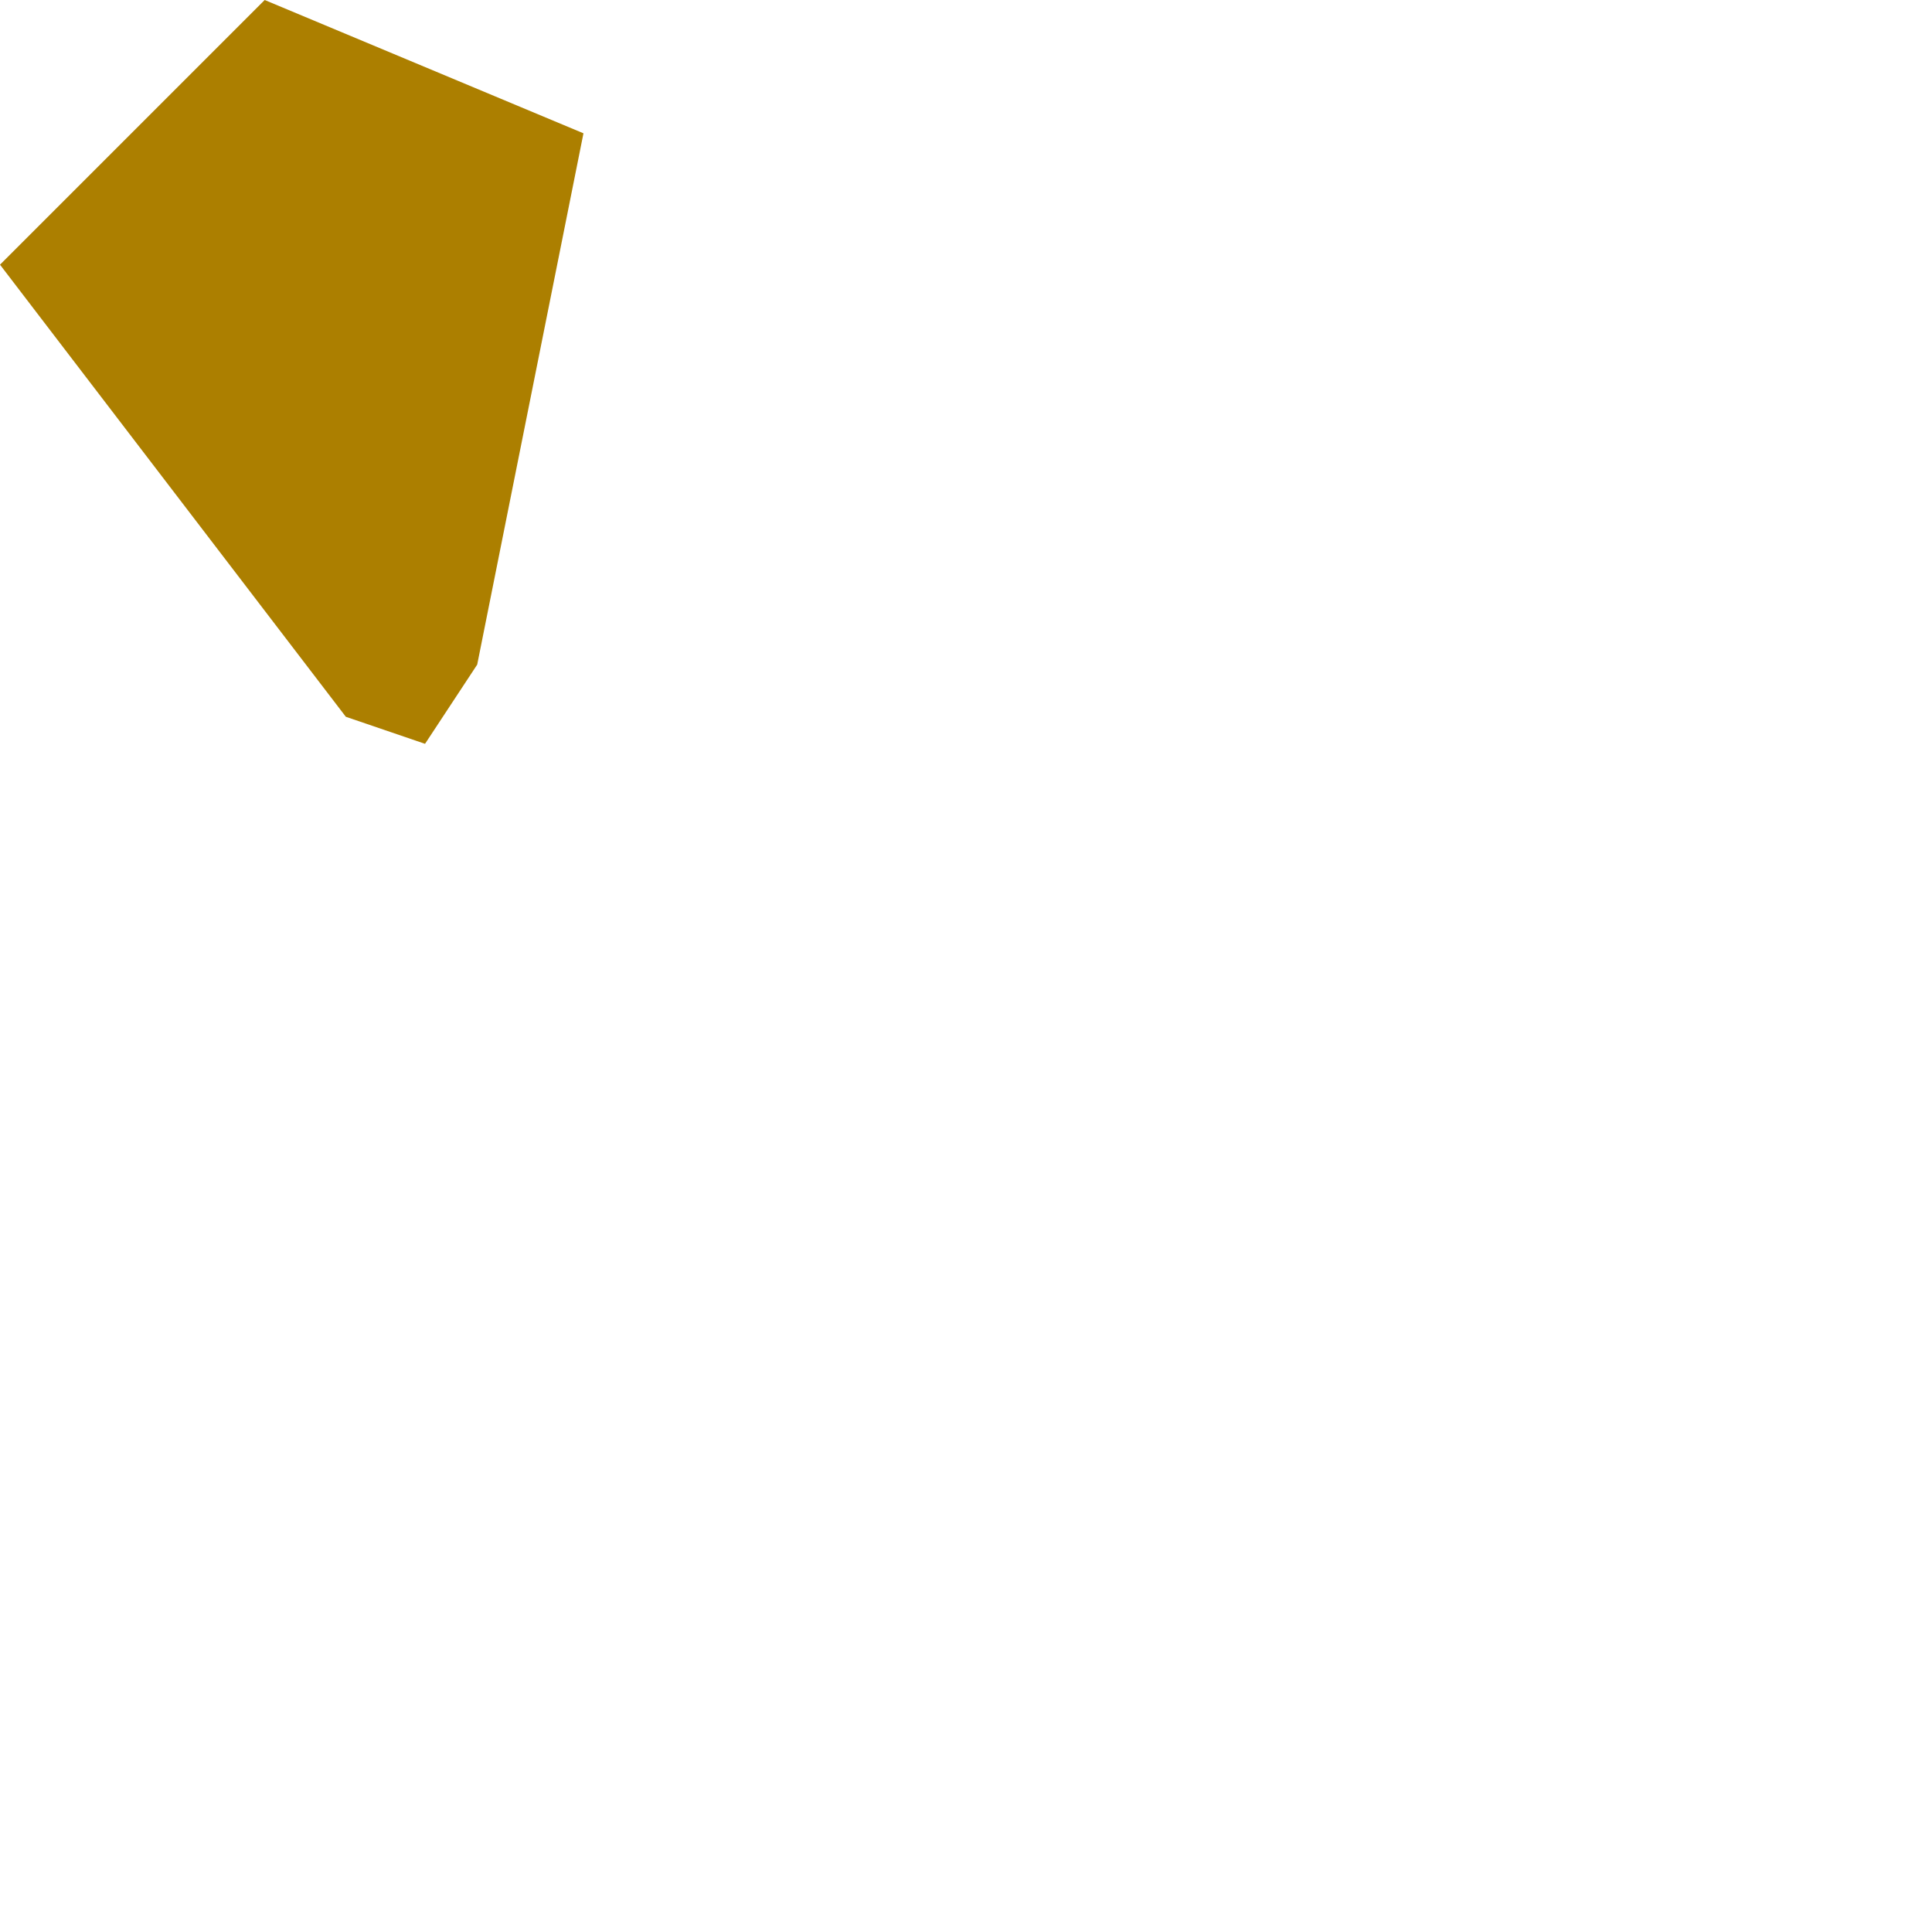
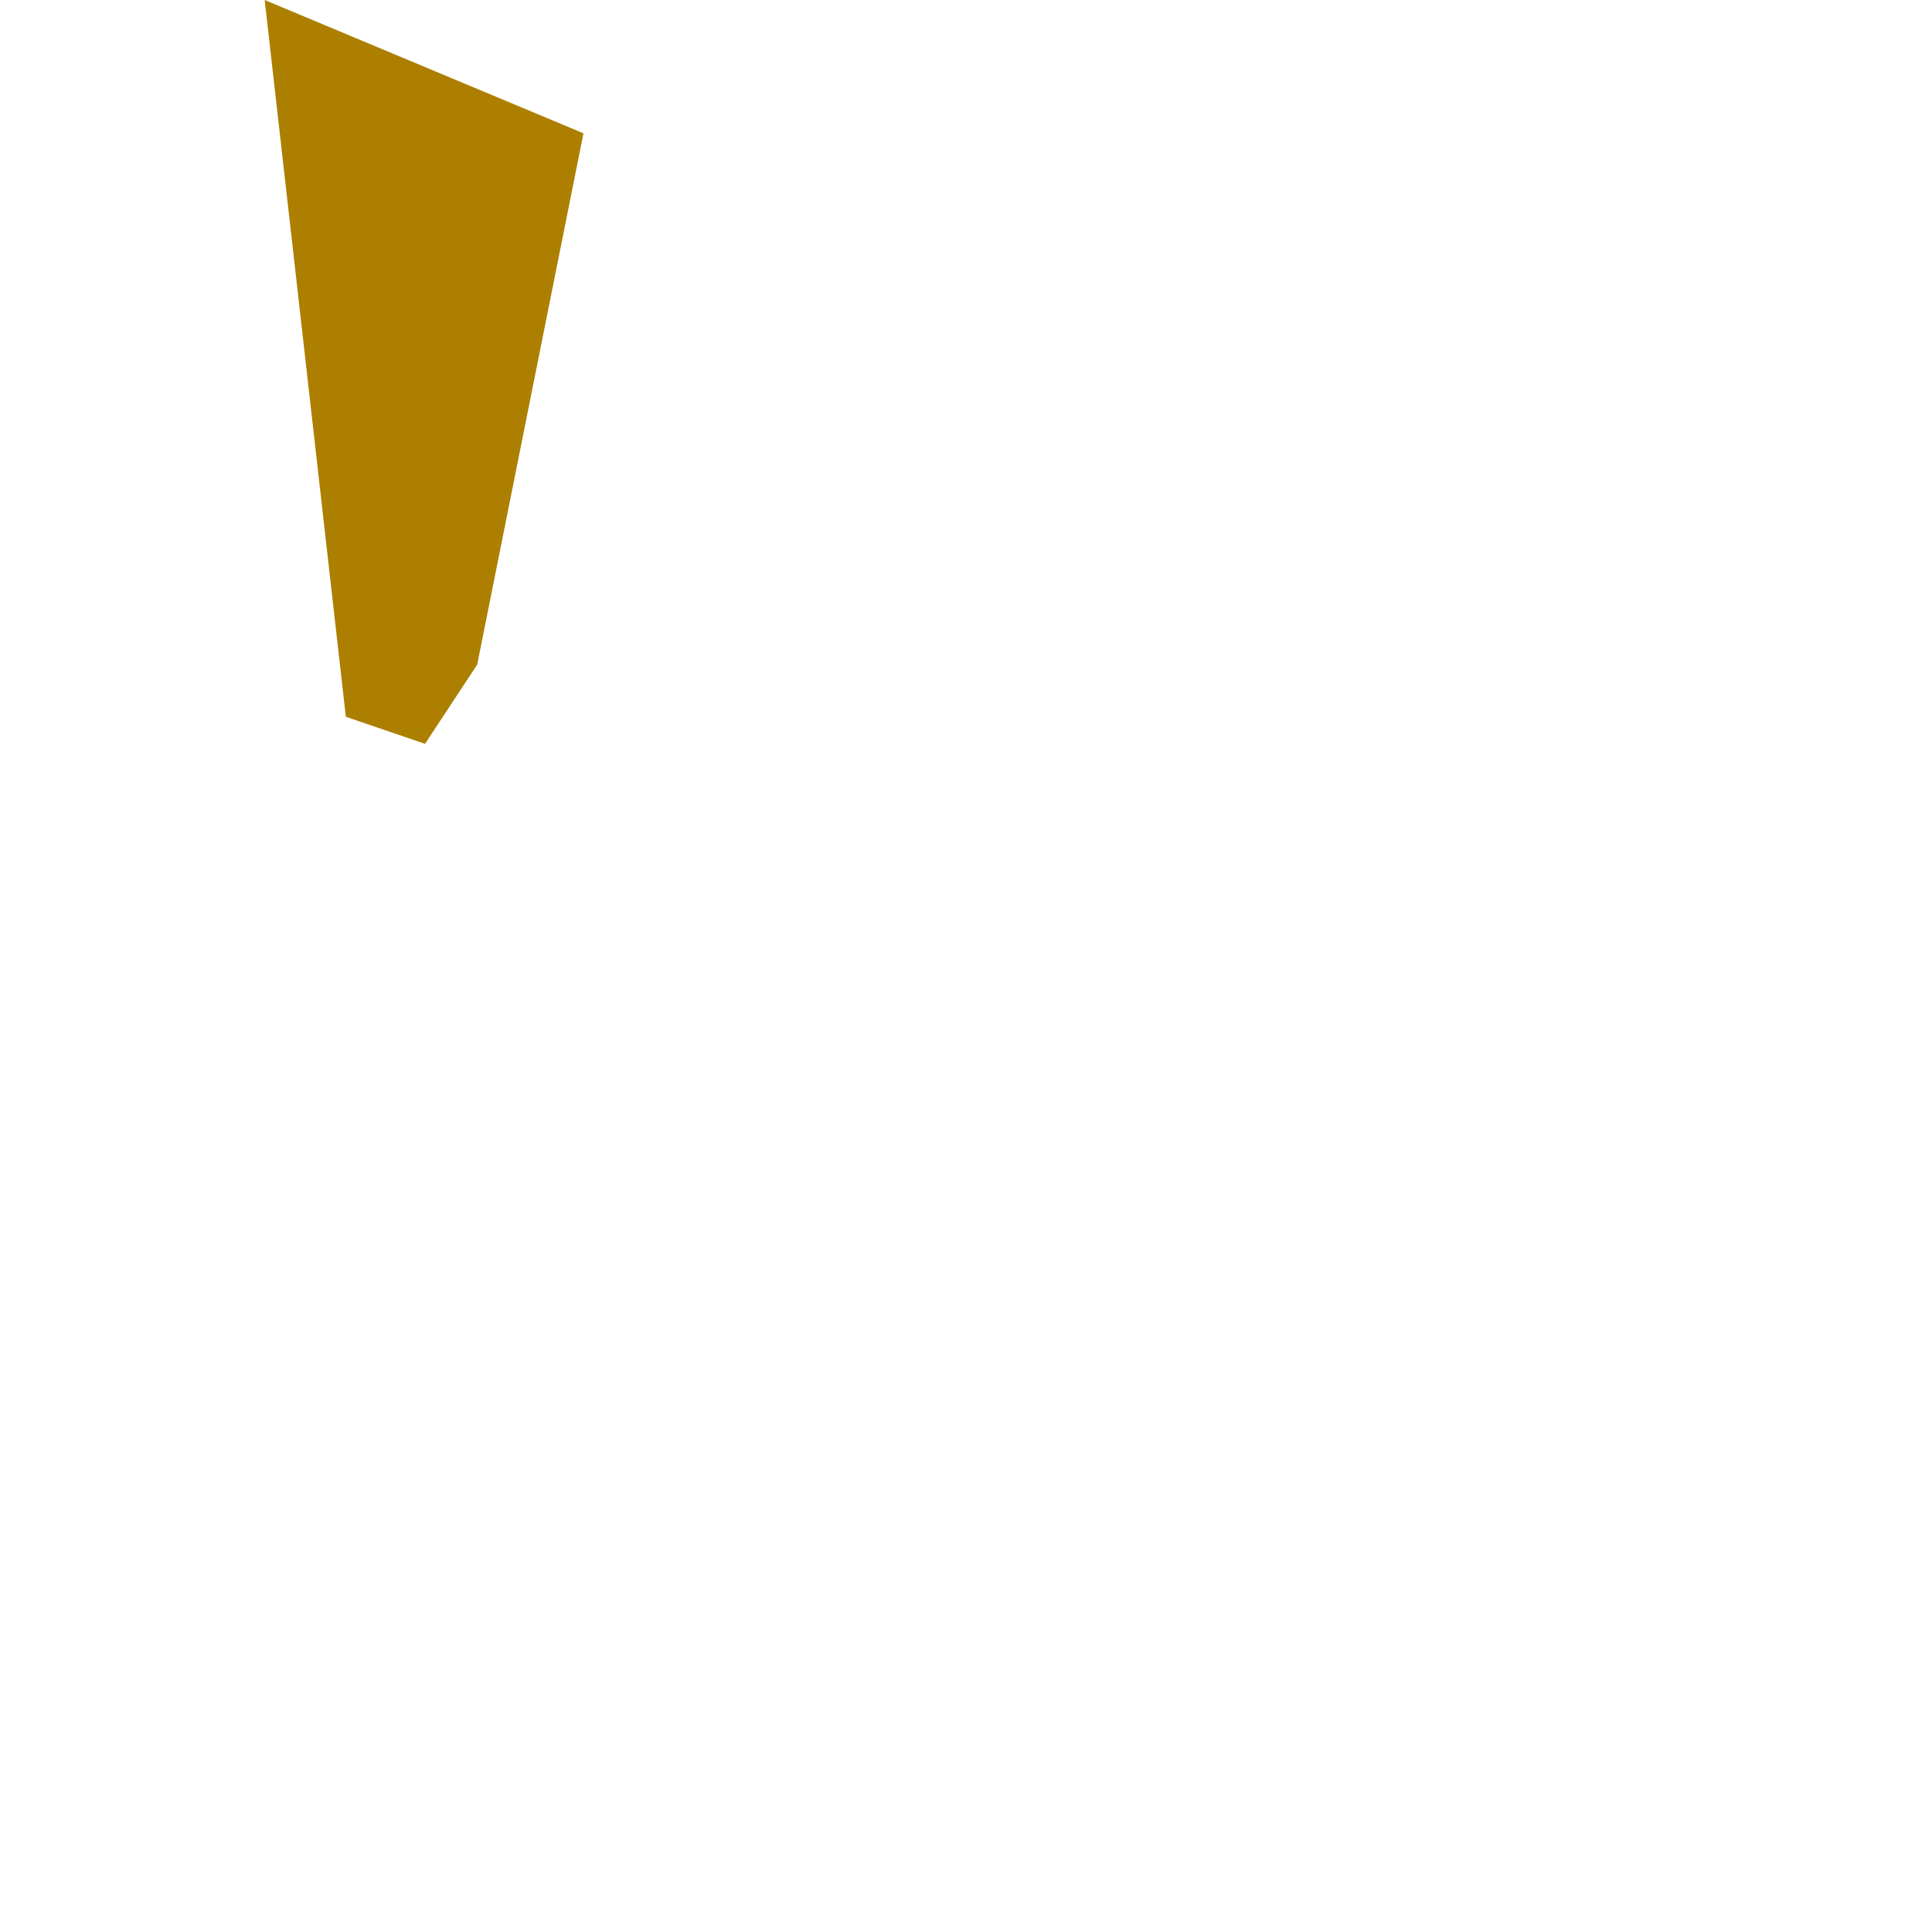
<svg xmlns="http://www.w3.org/2000/svg" fill="none" height="100%" overflow="visible" preserveAspectRatio="none" style="display: block;" viewBox="0 0 1 1" width="100%">
-   <path clip-rule="evenodd" d="M0.137 0L0 0.137L0.179 0.371L0.22 0.385L0.247 0.344L0.302 0.069L0.137 0Z" fill="#AC7F00" fill-rule="evenodd" id="Vector" />
+   <path clip-rule="evenodd" d="M0.137 0L0.179 0.371L0.22 0.385L0.247 0.344L0.302 0.069L0.137 0Z" fill="#AC7F00" fill-rule="evenodd" id="Vector" />
</svg>